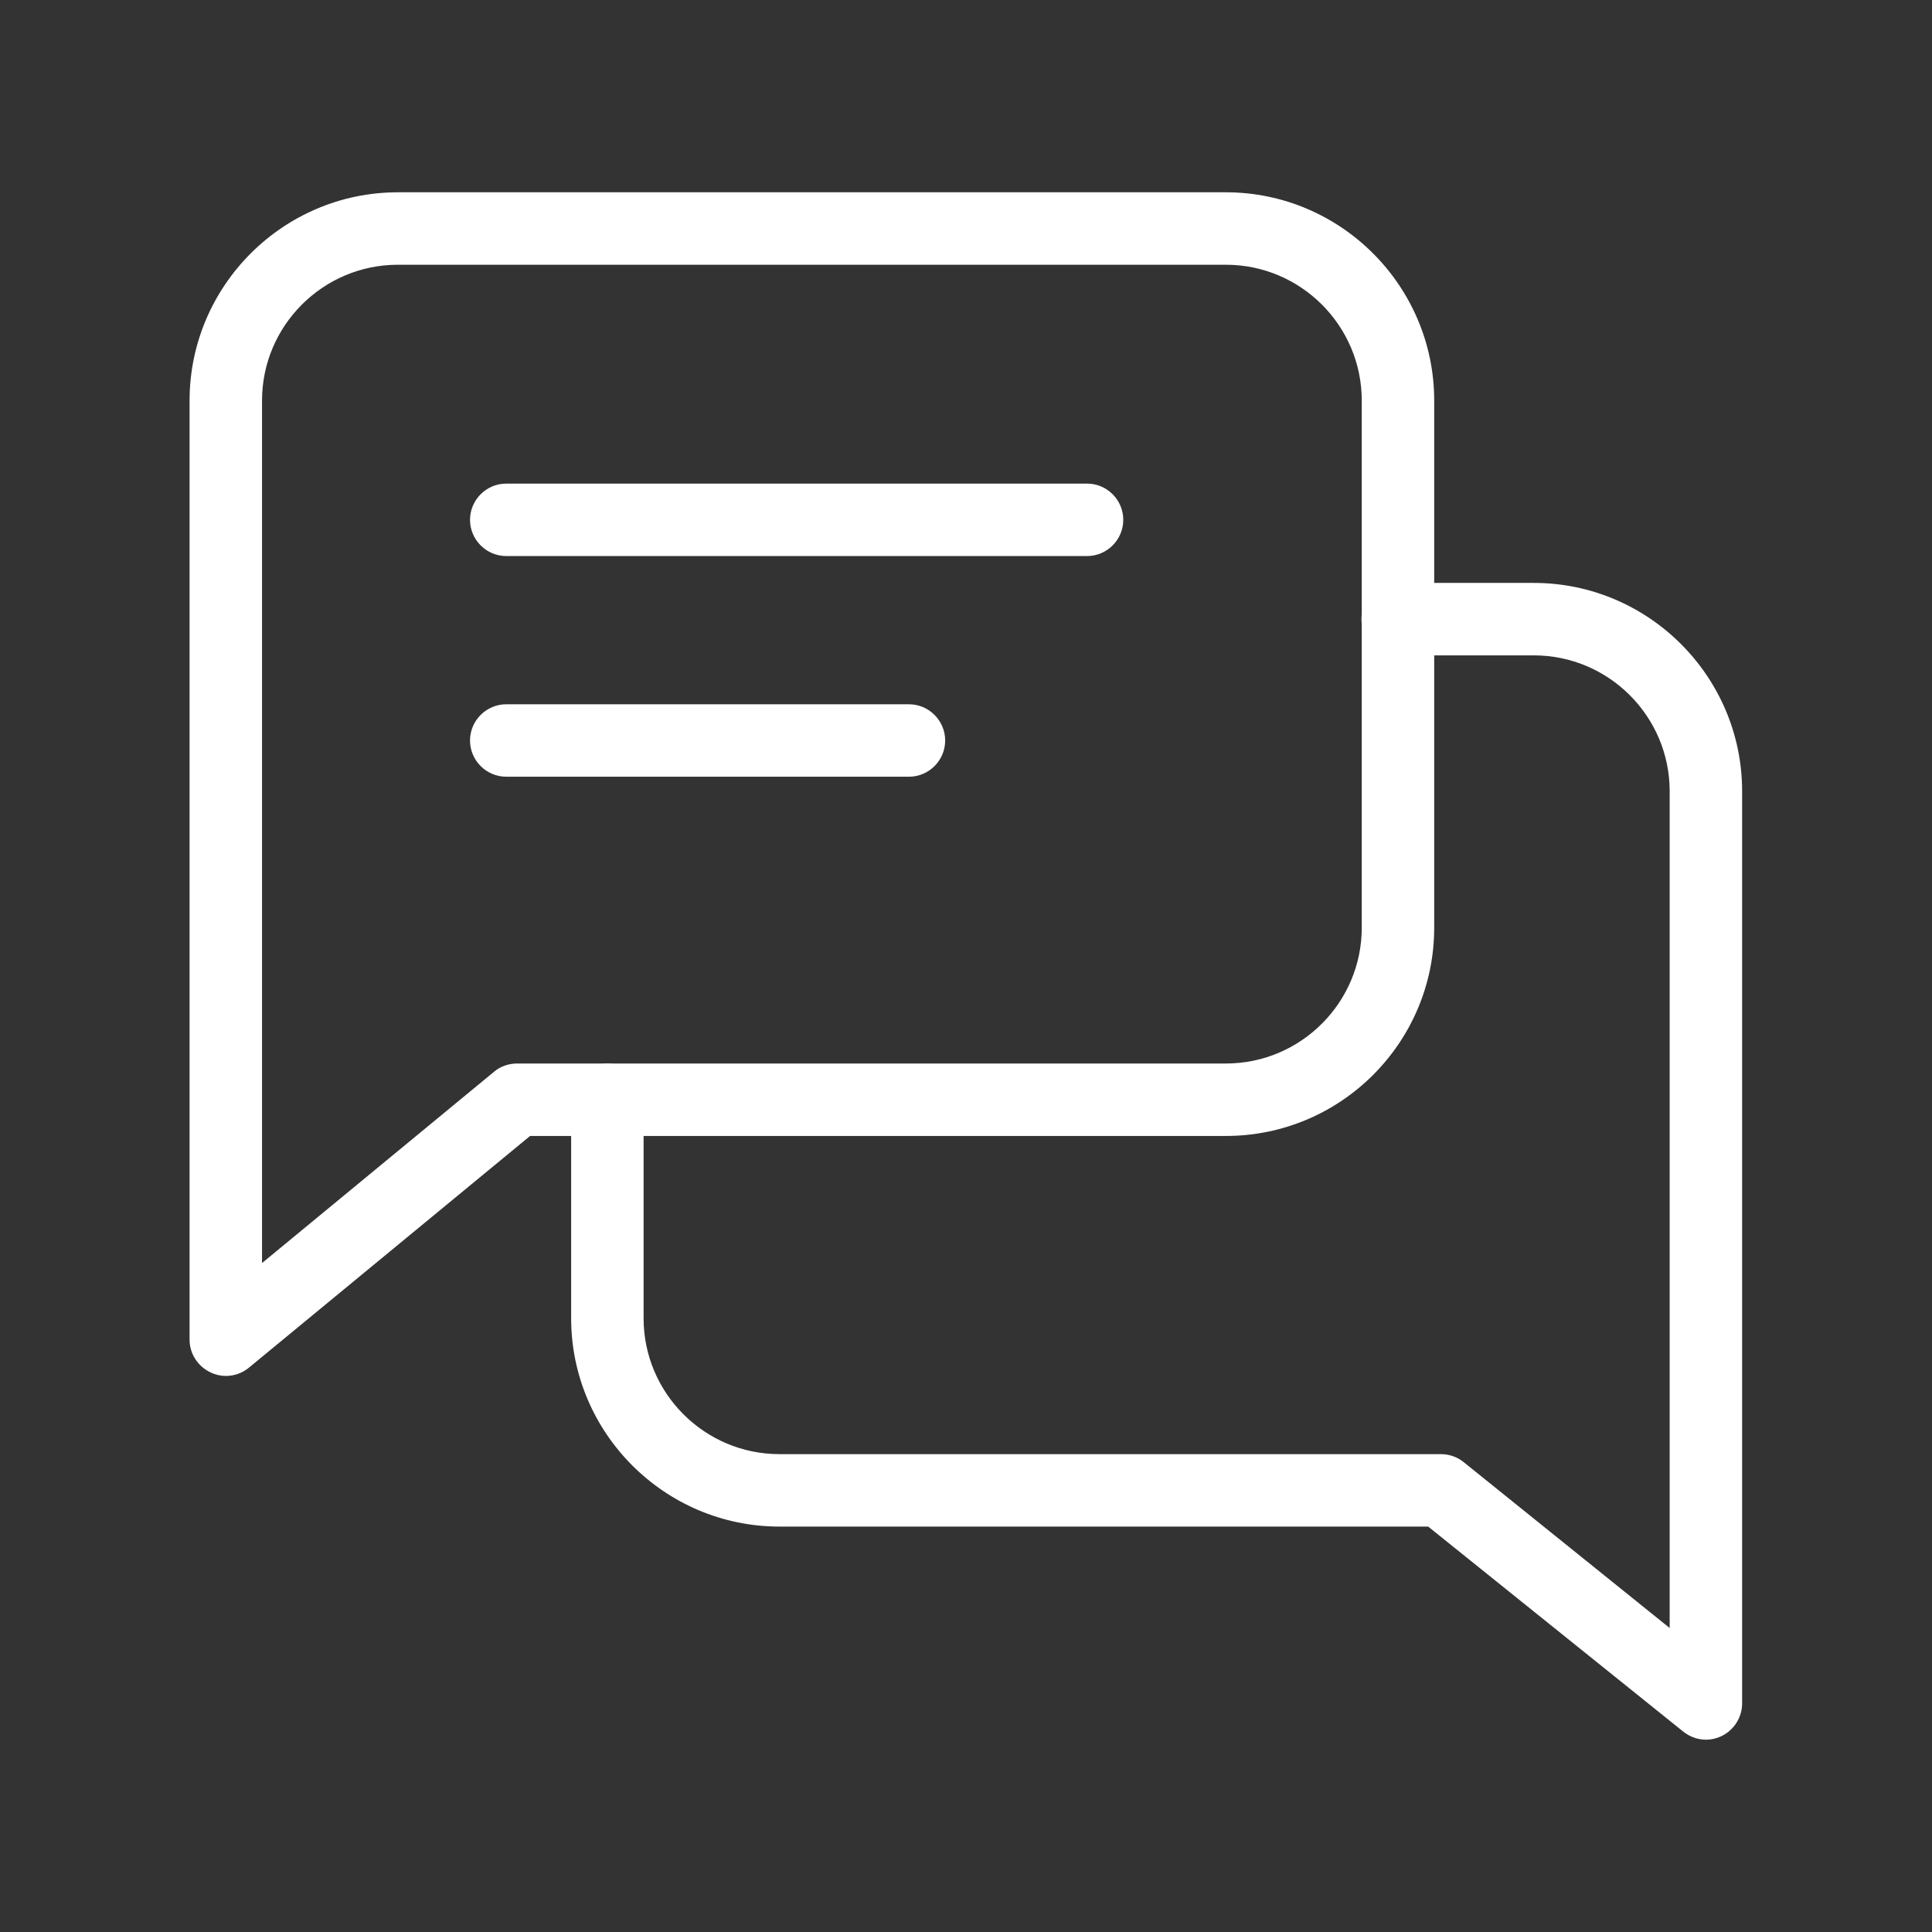
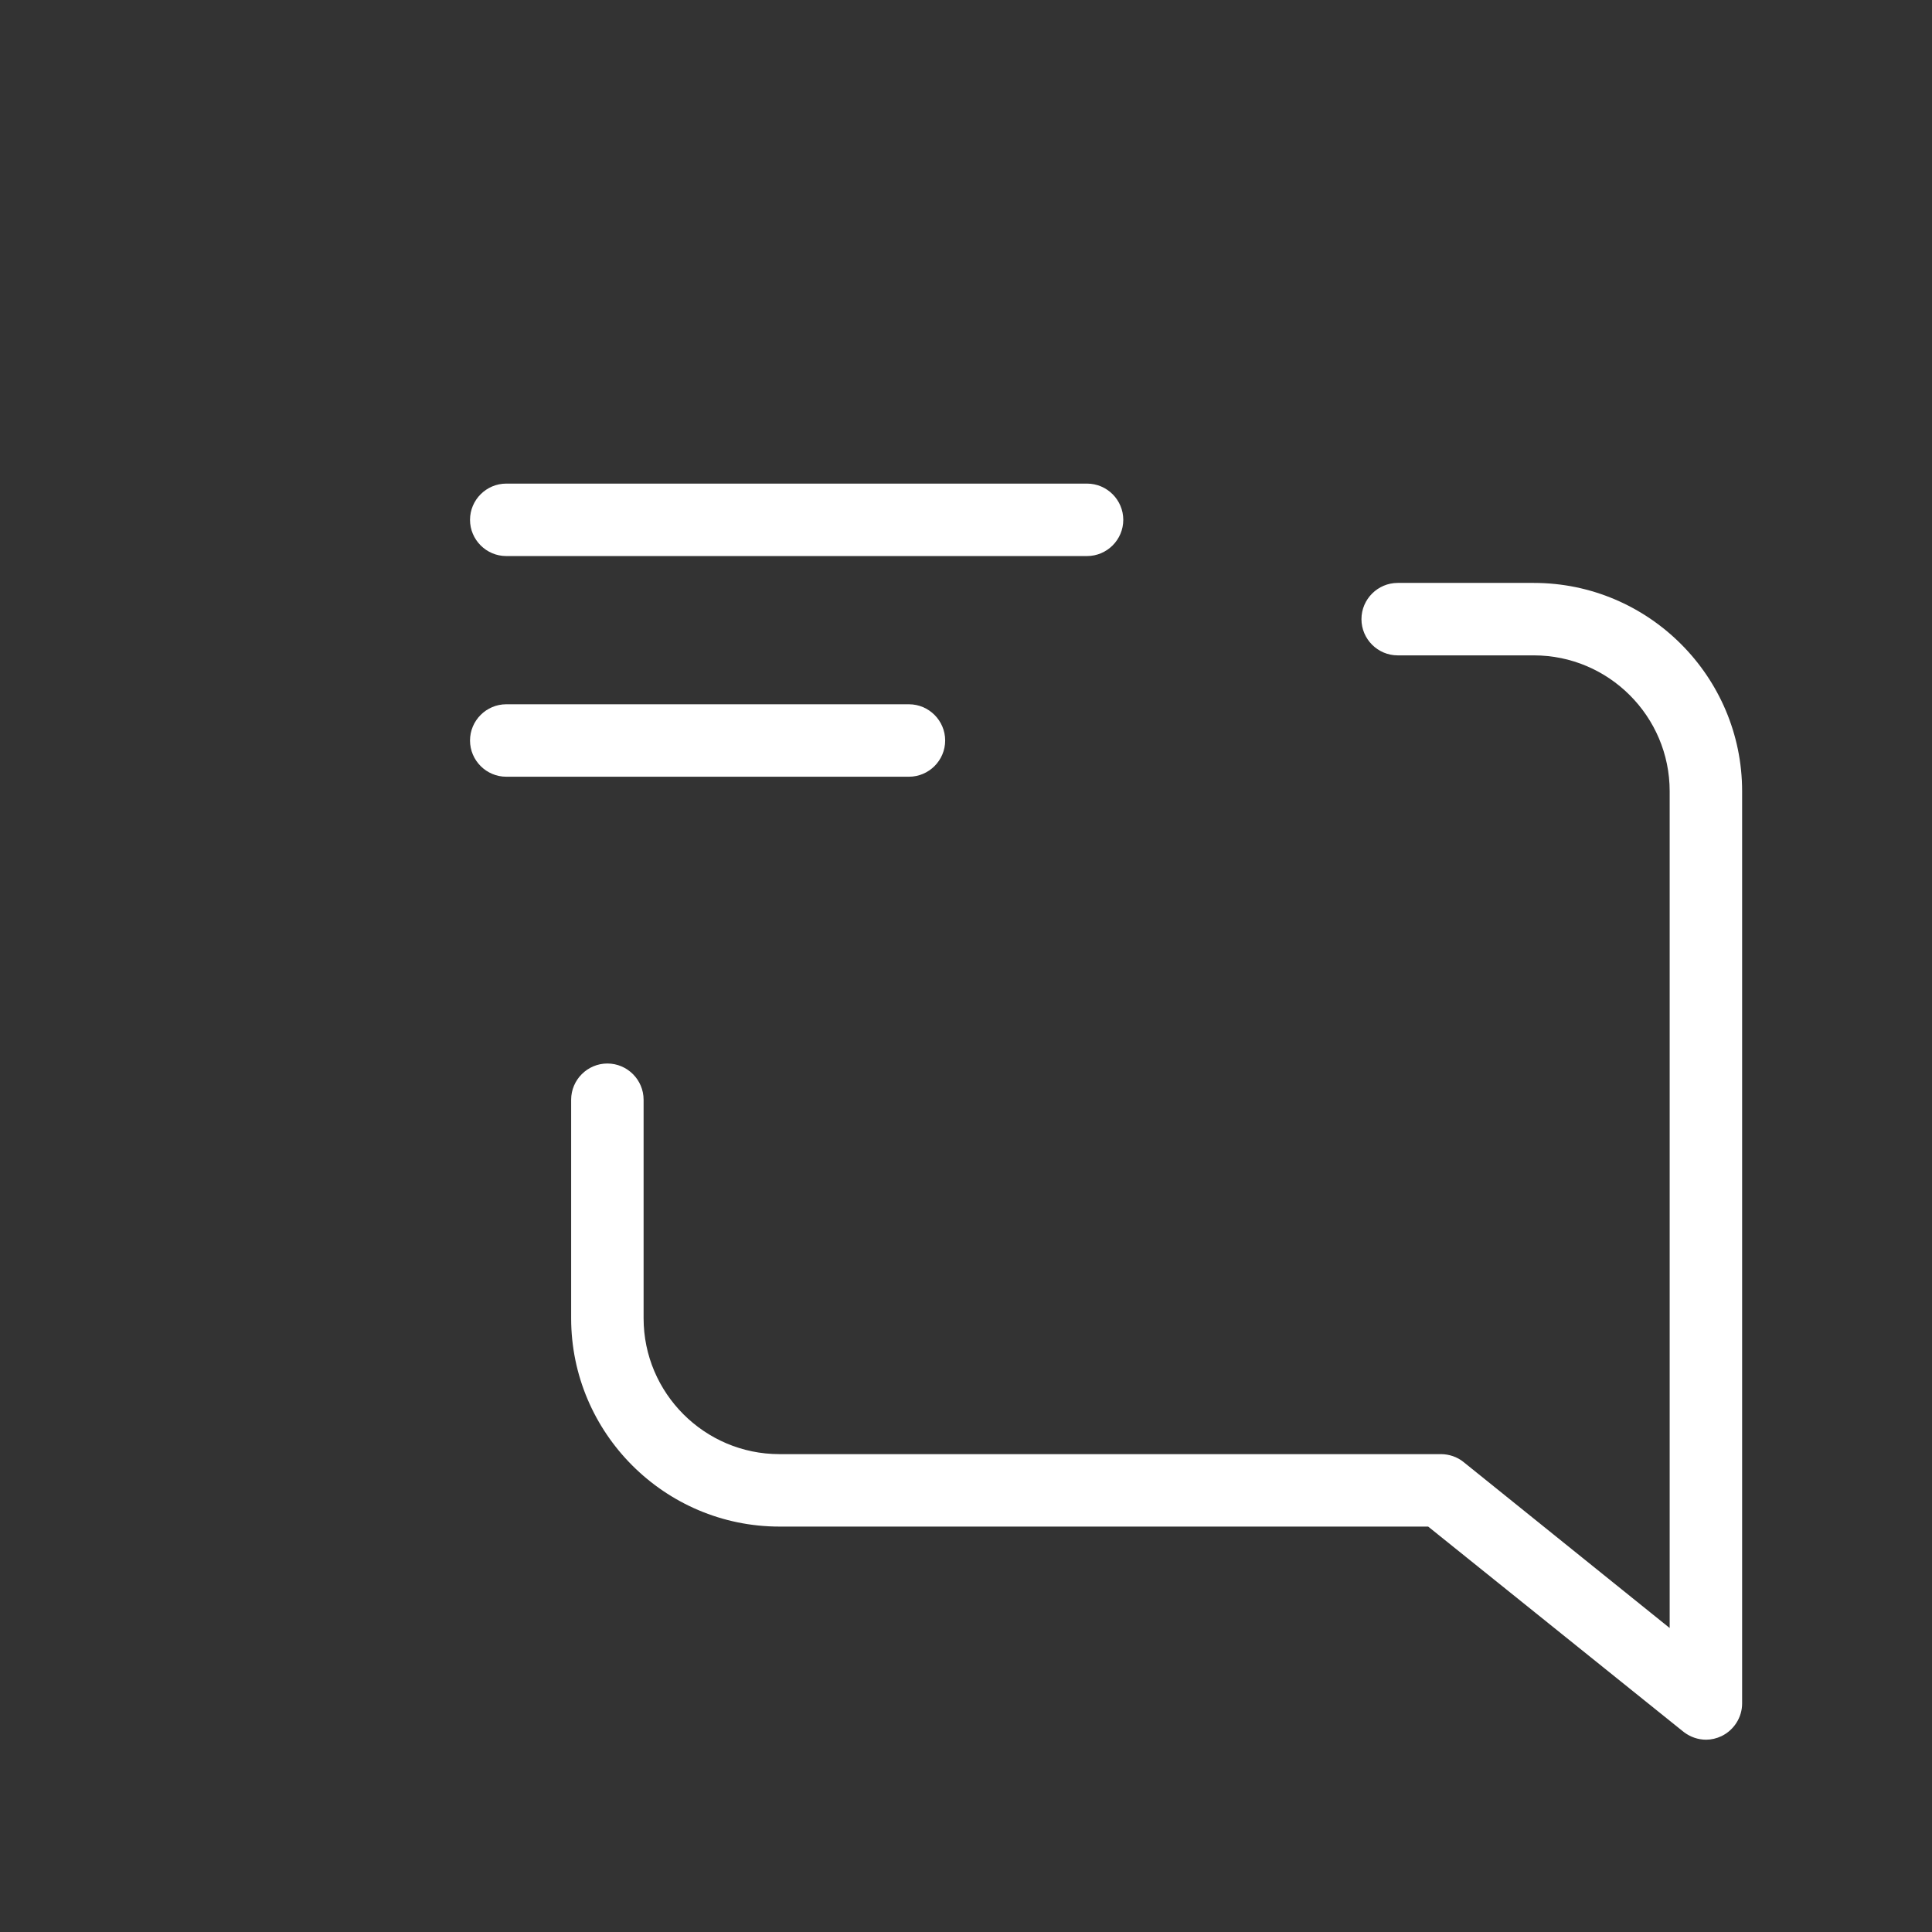
<svg xmlns="http://www.w3.org/2000/svg" id="Layer_1" data-name="Layer 1" viewBox="0 0 64 64">
  <rect x="0" y="0" width="64" height="64" fill="#333333" stroke="none" />
  <defs>
    <style> .cls-1 { fill: #fff; } </style>
  </defs>
-   <path class="cls-1" d="m7.48,45.58c-.17,0-.35-.04-.51-.12-.42-.2-.69-.62-.69-1.08V13.27c0-3.8,3.1-6.9,6.9-6.9h27.43c3.8,0,6.9,3.1,6.9,6.9v17.46c0,3.8-3.09,6.9-6.9,6.9h-23.05l-9.32,7.68c-.22.18-.49.27-.76.27ZM13.18,8.77c-2.48,0-4.5,2.02-4.5,4.5v28.57l7.69-6.34c.21-.18.49-.27.76-.27h23.48c2.48,0,4.5-2.02,4.5-4.5V13.27c0-2.48-2.02-4.5-4.5-4.5H13.18Z" />
  <path class="cls-1" d="m36.01,18.42h-19.24c-.66,0-1.2-.54-1.2-1.2s.54-1.2,1.2-1.2h19.24c.66,0,1.2.54,1.2,1.2s-.54,1.2-1.2,1.2Z" />
  <path class="cls-1" d="m30.11,25.73h-13.34c-.66,0-1.2-.54-1.2-1.2s.54-1.2,1.2-1.2h13.34c.66,0,1.2.54,1.2,1.2s-.54,1.2-1.2,1.2Z" />
  <path class="cls-1" d="m56.52,57.63c-.27,0-.53-.09-.75-.26l-8.46-6.8h-21.49c-3.8,0-6.9-3.1-6.9-6.9v-7.24c0-.66.54-1.2,1.2-1.2s1.2.54,1.2,1.2v7.24c0,2.48,2.02,4.5,4.5,4.5h21.91c.27,0,.54.09.75.26l6.83,5.5v-27.72c0-2.48-2.02-4.5-4.5-4.5h-4.51c-.66,0-1.2-.54-1.2-1.2s.54-1.2,1.2-1.2h4.51c3.8,0,6.9,3.1,6.9,6.9v30.22c0,.46-.27.88-.68,1.08-.17.08-.34.12-.52.12Z" />
</svg>